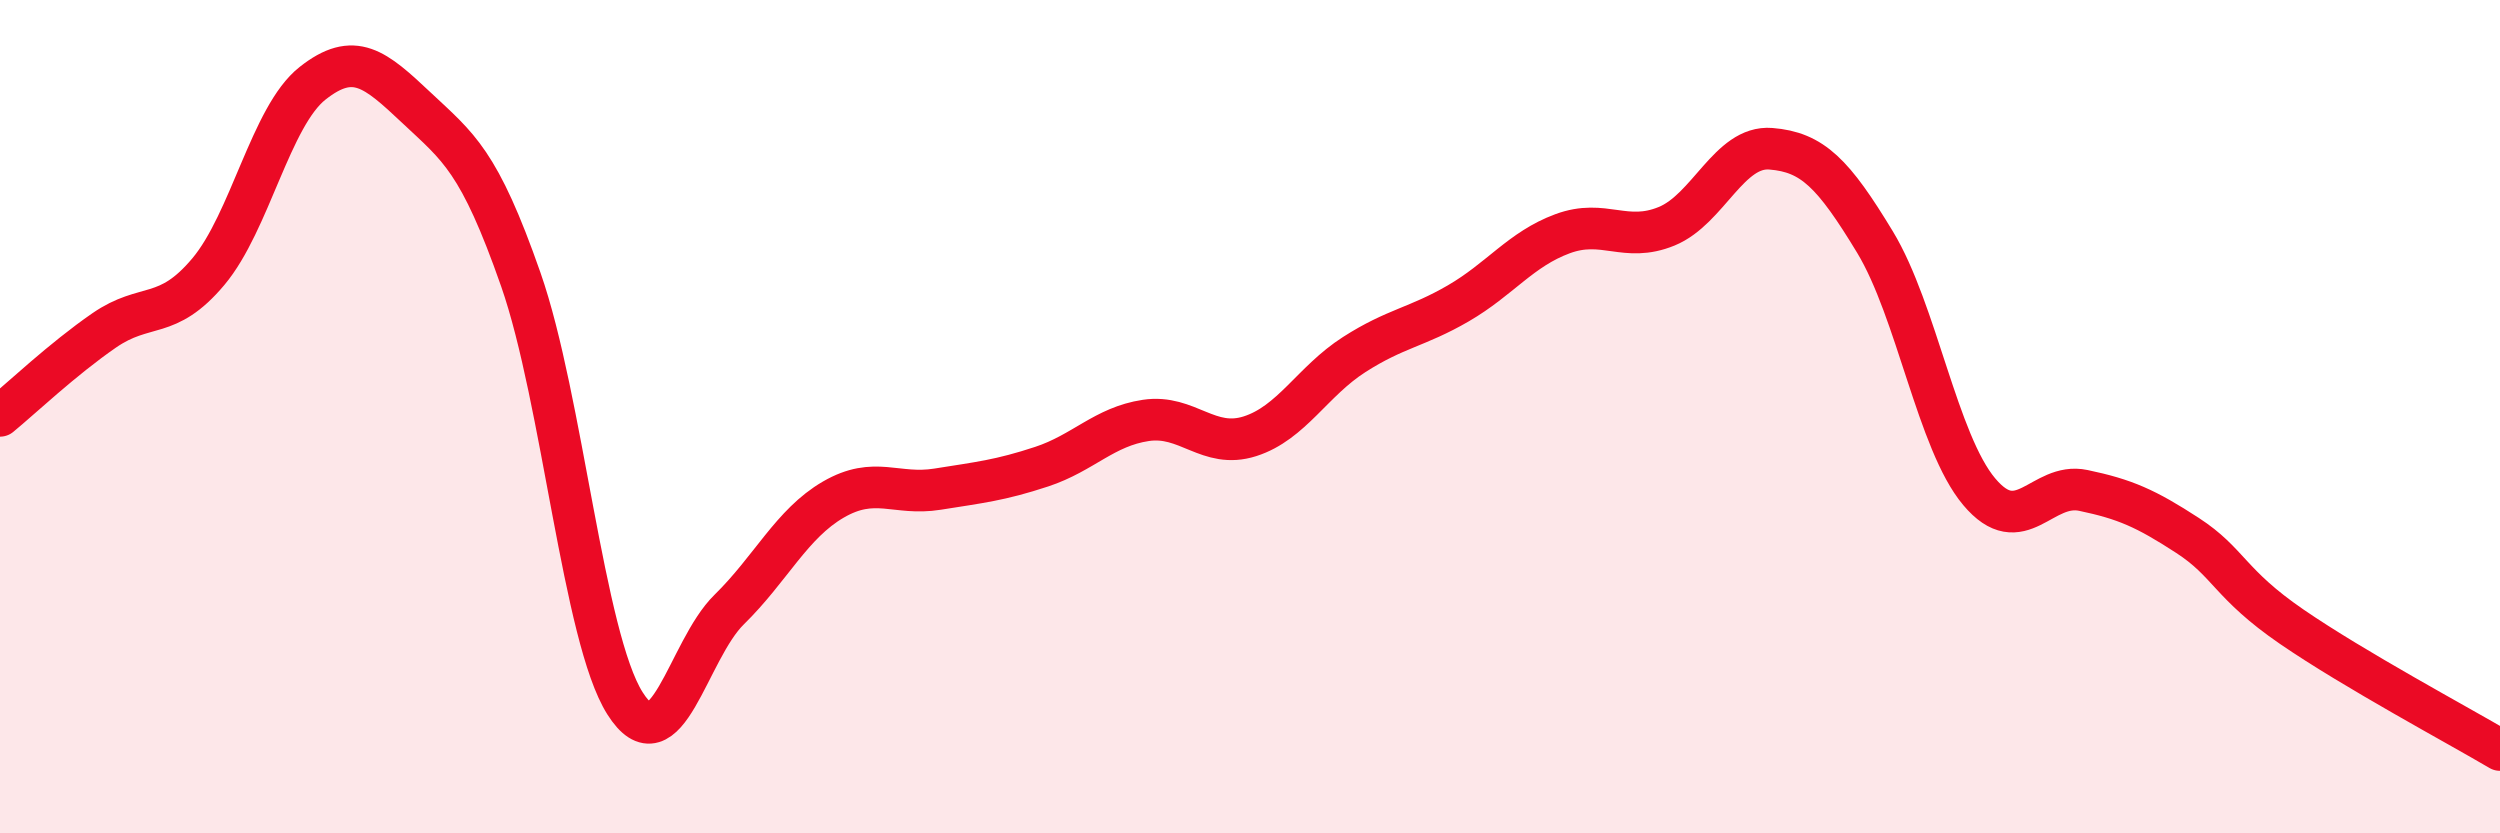
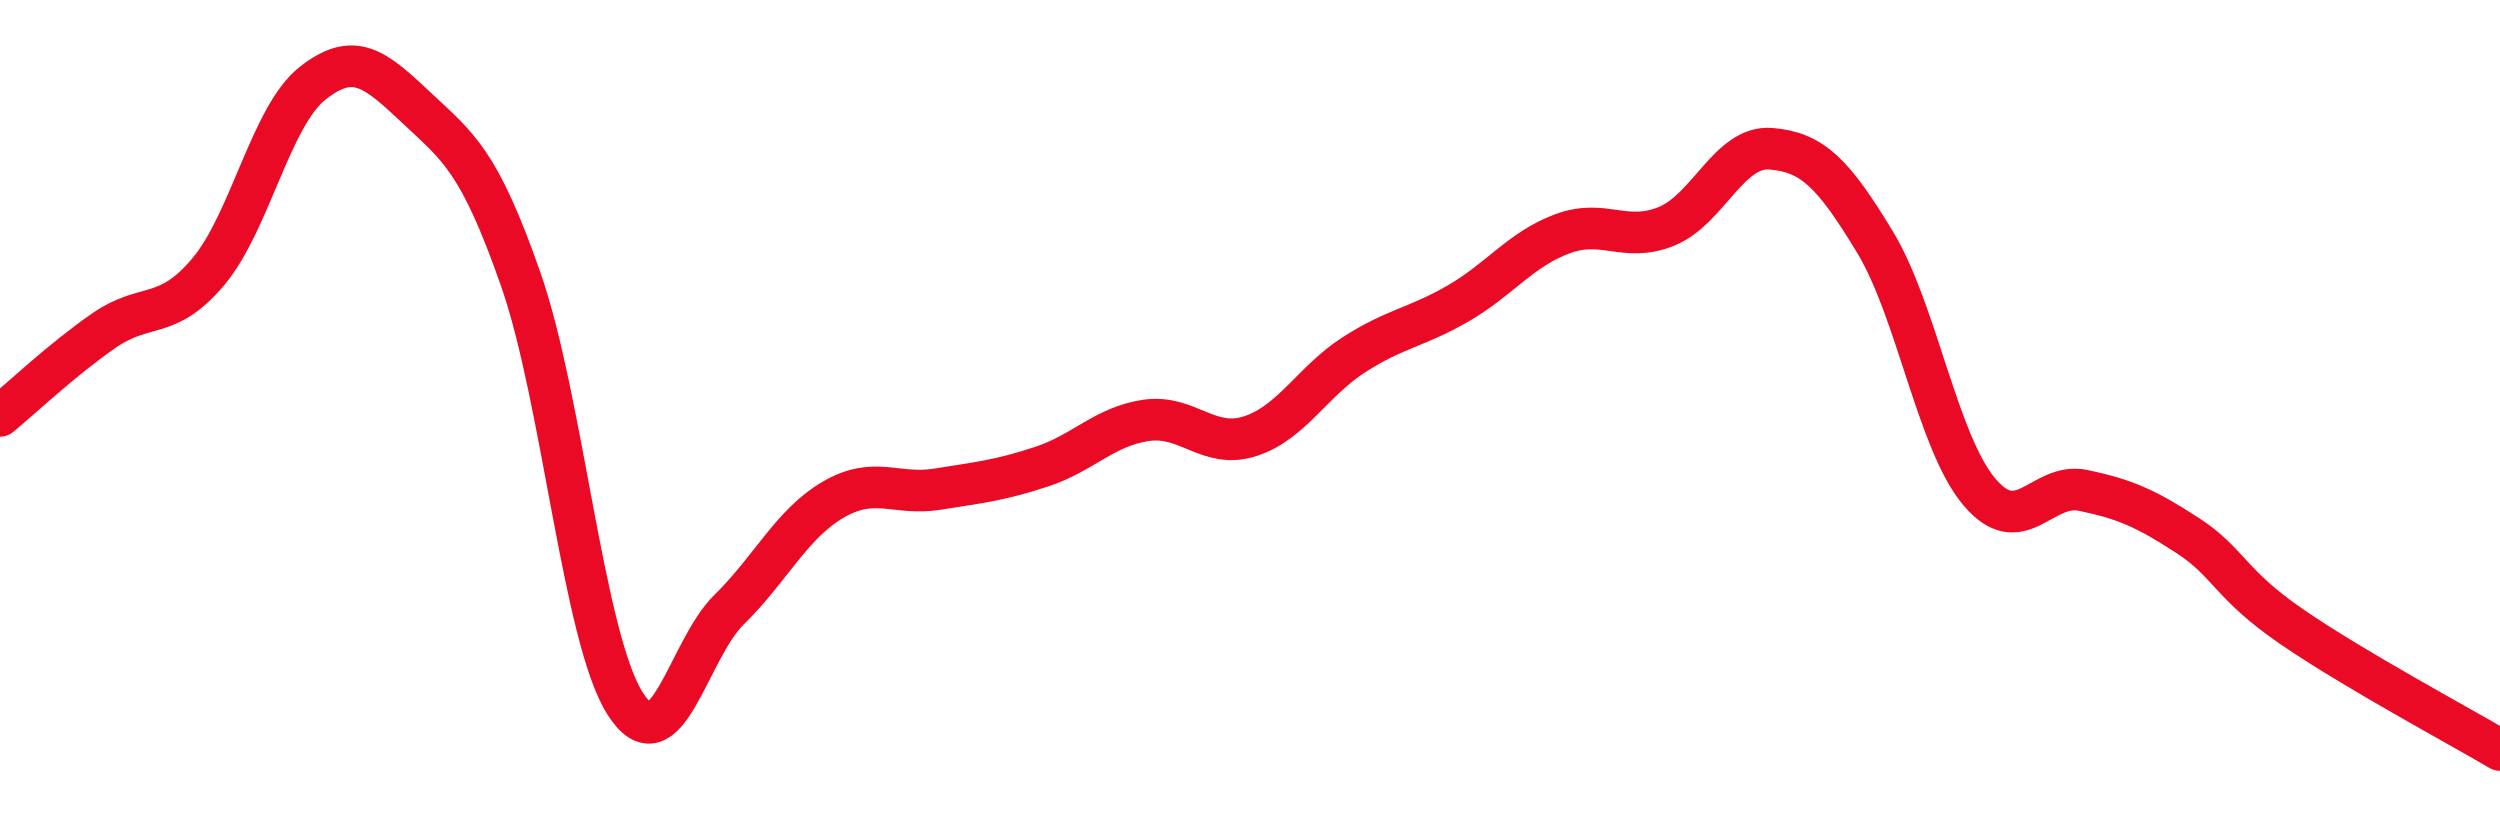
<svg xmlns="http://www.w3.org/2000/svg" width="60" height="20" viewBox="0 0 60 20">
-   <path d="M 0,9.98 C 0.5,9.57 1.5,8.62 2.5,7.93 C 3.5,7.24 4,7.71 5,6.52 C 6,5.33 6.5,2.79 7.5,2 C 8.5,1.21 9,1.65 10,2.59 C 11,3.53 11.5,3.85 12.5,6.71 C 13.5,9.57 14,15.3 15,16.88 C 16,18.46 16.5,15.61 17.5,14.63 C 18.5,13.65 19,12.57 20,11.99 C 21,11.41 21.5,11.9 22.5,11.74 C 23.5,11.58 24,11.53 25,11.2 C 26,10.87 26.5,10.24 27.5,10.09 C 28.5,9.94 29,10.79 30,10.47 C 31,10.15 31.5,9.15 32.5,8.51 C 33.5,7.87 34,7.86 35,7.28 C 36,6.7 36.5,5.98 37.5,5.61 C 38.5,5.24 39,5.84 40,5.43 C 41,5.02 41.5,3.49 42.5,3.57 C 43.5,3.65 44,4.16 45,5.81 C 46,7.46 46.5,10.61 47.5,11.8 C 48.5,12.99 49,11.56 50,11.77 C 51,11.98 51.5,12.2 52.5,12.85 C 53.5,13.5 53.5,14.01 55,15.04 C 56.5,16.07 59,17.41 60,18L60 20L0 20Z" fill="#EB0A25" opacity="0.1" stroke-linecap="round" stroke-linejoin="round" />
  <path d="M 0,9.98 C 0.5,9.57 1.5,8.62 2.5,7.93 C 3.5,7.24 4,7.71 5,6.52 C 6,5.33 6.5,2.79 7.5,2 C 8.5,1.21 9,1.65 10,2.59 C 11,3.53 11.5,3.85 12.5,6.71 C 13.5,9.57 14,15.3 15,16.88 C 16,18.46 16.5,15.61 17.5,14.63 C 18.5,13.65 19,12.57 20,11.99 C 21,11.41 21.5,11.9 22.5,11.74 C 23.5,11.58 24,11.53 25,11.2 C 26,10.87 26.5,10.24 27.5,10.09 C 28.5,9.94 29,10.79 30,10.47 C 31,10.15 31.5,9.15 32.5,8.51 C 33.5,7.87 34,7.86 35,7.28 C 36,6.7 36.5,5.98 37.5,5.61 C 38.5,5.24 39,5.84 40,5.43 C 41,5.02 41.5,3.49 42.5,3.57 C 43.5,3.65 44,4.16 45,5.81 C 46,7.46 46.5,10.61 47.5,11.8 C 48.5,12.99 49,11.56 50,11.77 C 51,11.98 51.5,12.2 52.5,12.85 C 53.5,13.5 53.5,14.01 55,15.04 C 56.5,16.07 59,17.41 60,18" stroke="#EB0A25" stroke-width="1" fill="none" stroke-linecap="round" stroke-linejoin="round" />
</svg>